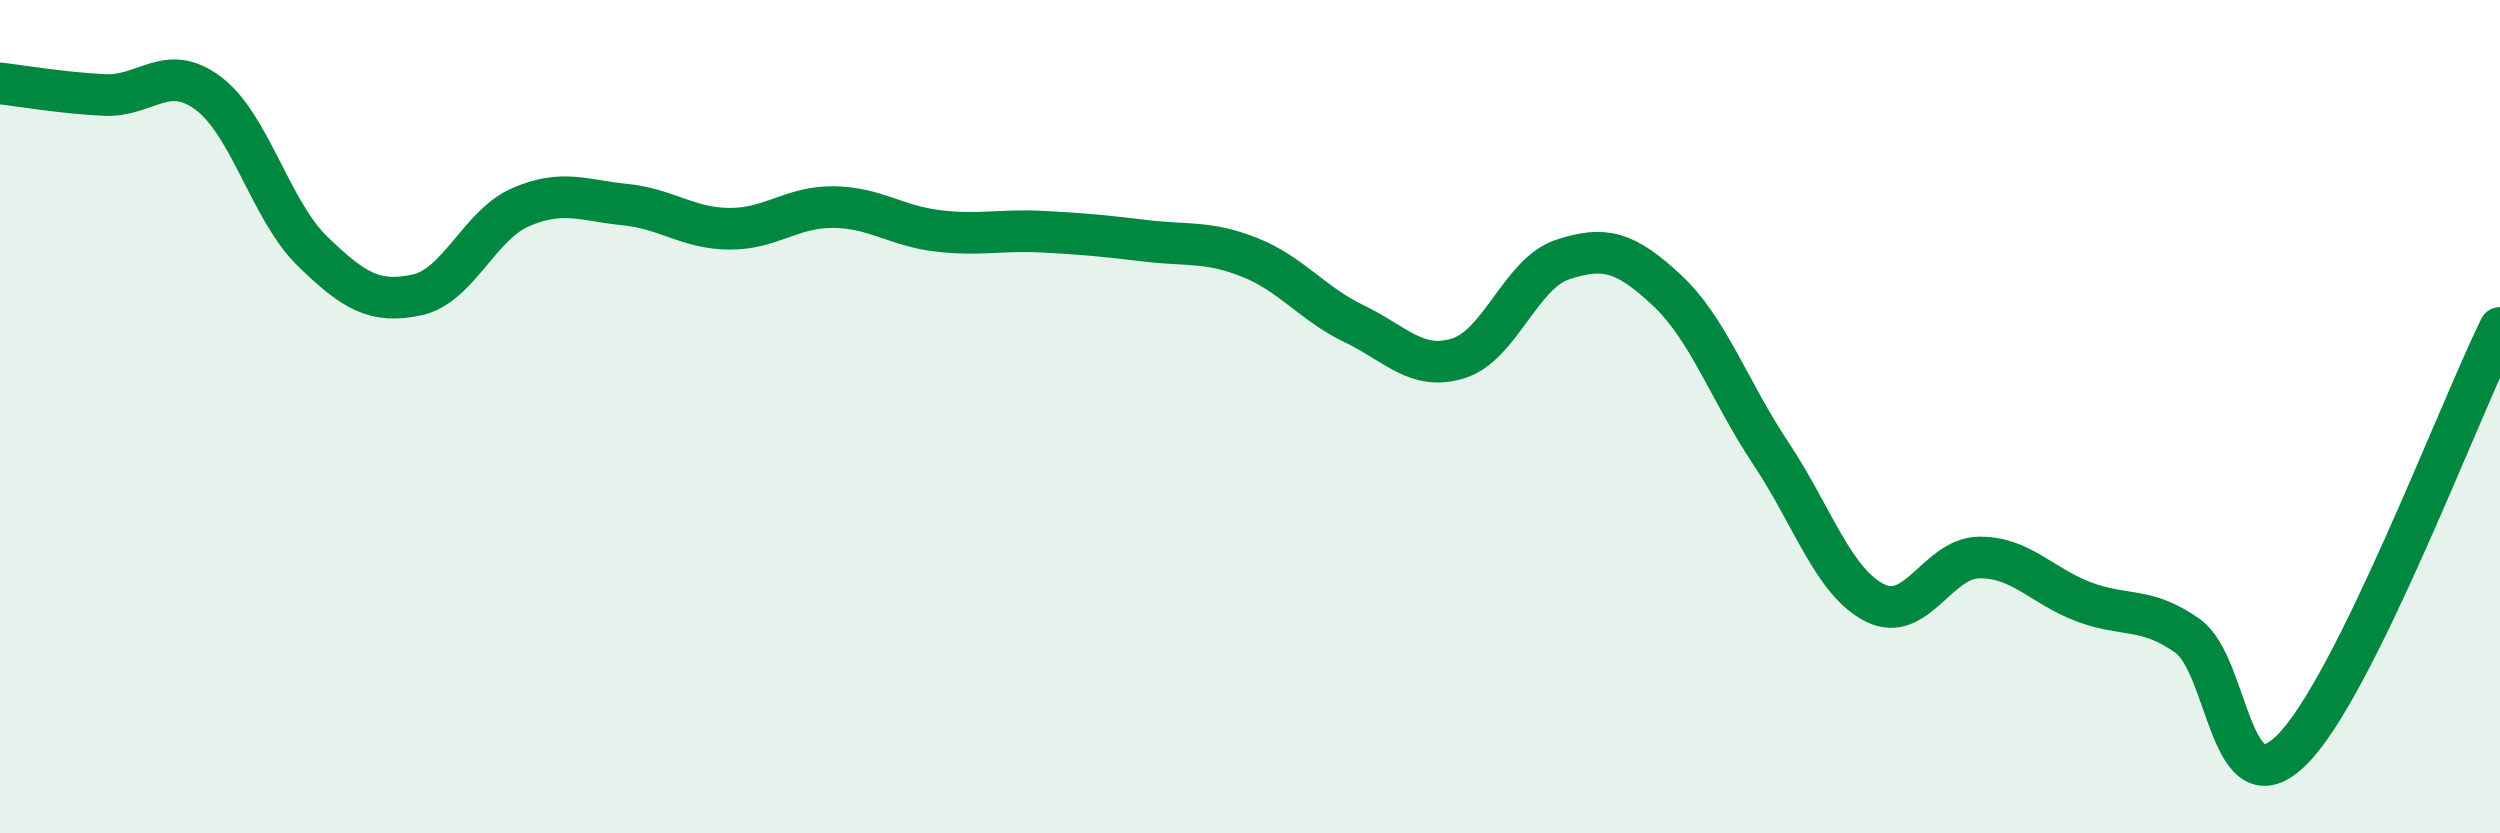
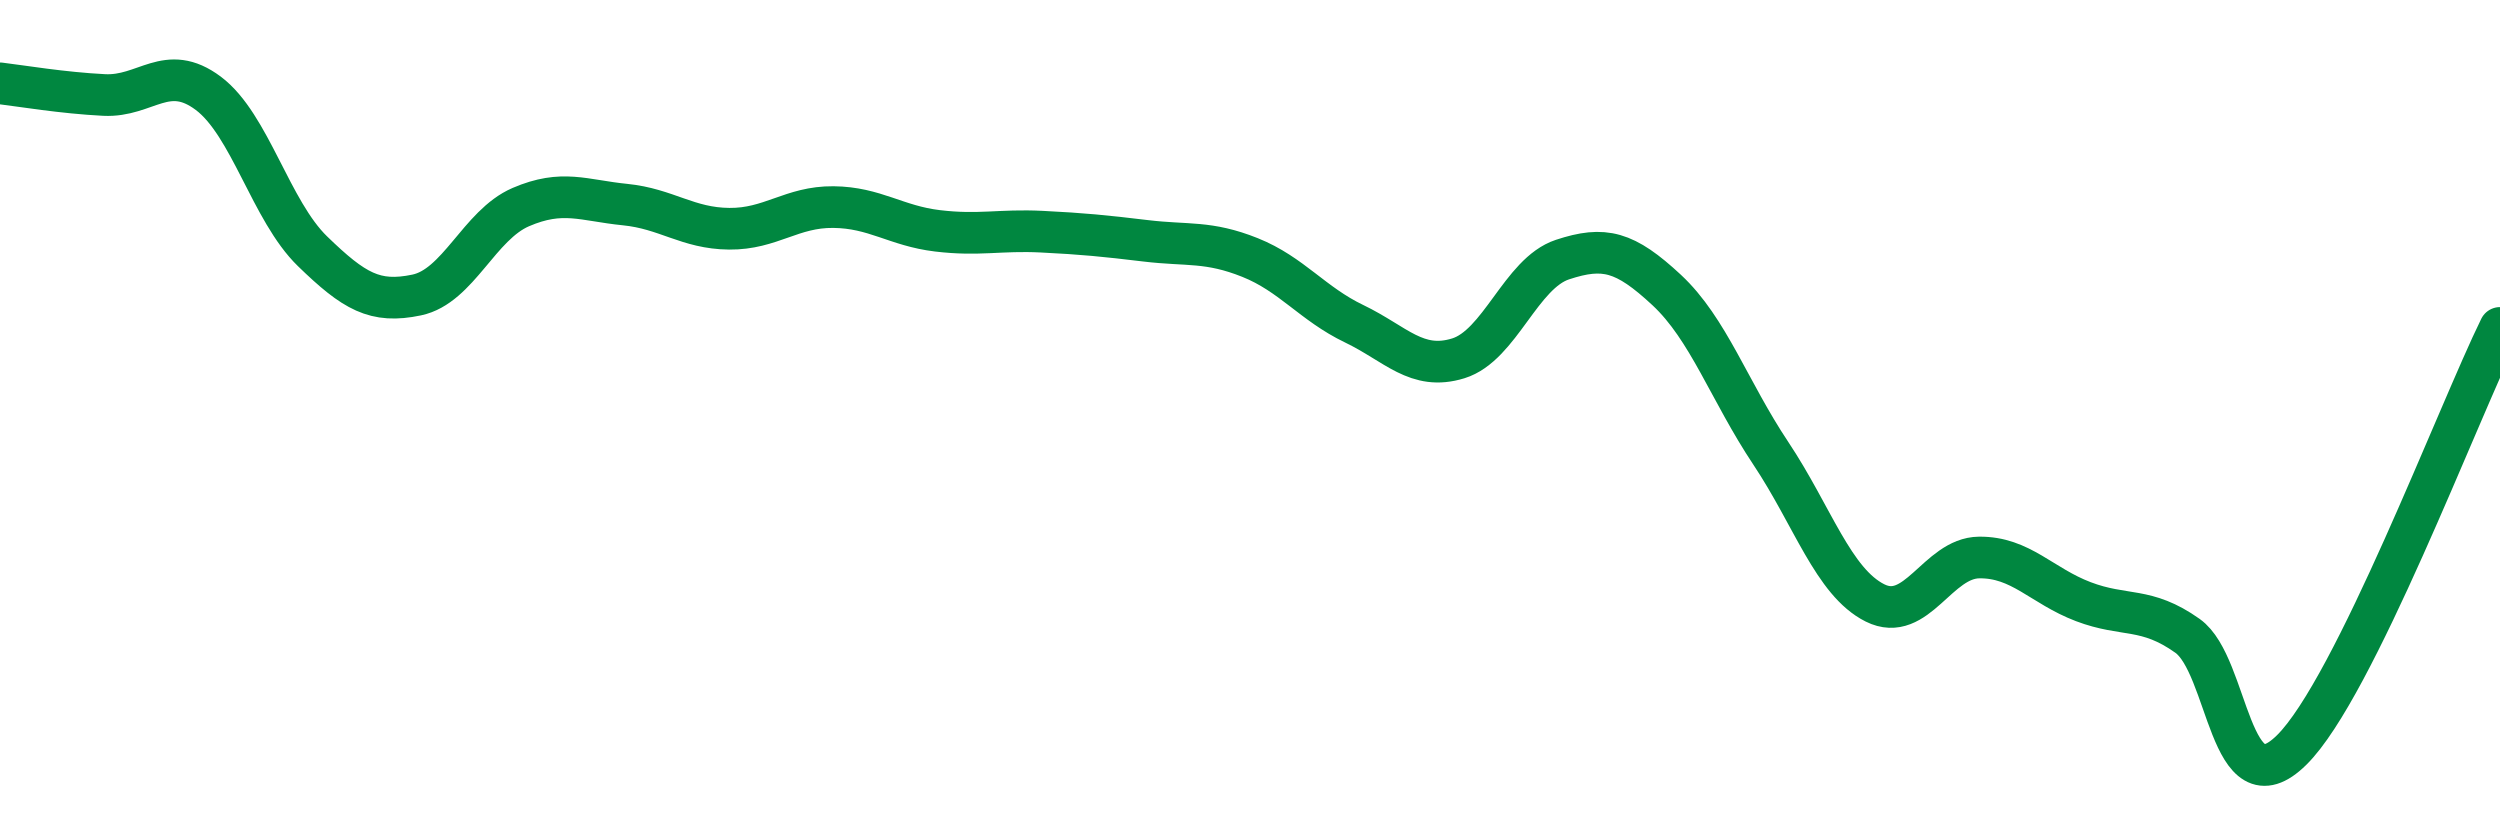
<svg xmlns="http://www.w3.org/2000/svg" width="60" height="20" viewBox="0 0 60 20">
-   <path d="M 0,2 C 0.5,2.06 1.5,2.23 2.5,2.28 C 3.5,2.33 4,1.49 5,2.24 C 6,2.99 6.5,5.06 7.5,6.03 C 8.5,7 9,7.29 10,7.08 C 11,6.87 11.5,5.4 12.5,4.97 C 13.5,4.54 14,4.81 15,4.91 C 16,5.01 16.5,5.48 17.5,5.49 C 18.5,5.5 19,4.96 20,4.97 C 21,4.98 21.5,5.42 22.5,5.54 C 23.5,5.66 24,5.51 25,5.56 C 26,5.61 26.5,5.66 27.5,5.78 C 28.5,5.9 29,5.78 30,6.18 C 31,6.58 31.5,7.29 32.5,7.77 C 33.5,8.25 34,8.91 35,8.6 C 36,8.29 36.5,6.56 37.5,6.23 C 38.5,5.9 39,6.03 40,6.96 C 41,7.89 41.5,9.38 42.5,10.88 C 43.5,12.38 44,13.97 45,14.47 C 46,14.97 46.5,13.39 47.5,13.38 C 48.5,13.37 49,14.06 50,14.44 C 51,14.82 51.5,14.55 52.5,15.26 C 53.5,15.97 53.5,19.48 55,18 C 56.5,16.52 59,9.9 60,7.87L60 20L0 20Z" fill="#008740" opacity="0.1" stroke-linecap="round" stroke-linejoin="round" />
  <path d="M 0,2 C 0.5,2.06 1.5,2.23 2.5,2.28 C 3.5,2.33 4,1.49 5,2.24 C 6,2.99 6.5,5.06 7.5,6.03 C 8.5,7 9,7.29 10,7.08 C 11,6.87 11.5,5.4 12.5,4.97 C 13.5,4.54 14,4.81 15,4.91 C 16,5.01 16.5,5.48 17.5,5.49 C 18.5,5.5 19,4.96 20,4.97 C 21,4.98 21.5,5.42 22.5,5.54 C 23.5,5.66 24,5.51 25,5.56 C 26,5.61 26.5,5.66 27.5,5.78 C 28.5,5.9 29,5.78 30,6.18 C 31,6.58 31.5,7.29 32.5,7.77 C 33.5,8.25 34,8.91 35,8.6 C 36,8.29 36.5,6.56 37.5,6.23 C 38.5,5.9 39,6.03 40,6.96 C 41,7.89 41.5,9.38 42.5,10.88 C 43.5,12.38 44,13.97 45,14.47 C 46,14.97 46.5,13.39 47.5,13.38 C 48.5,13.37 49,14.06 50,14.44 C 51,14.82 51.5,14.55 52.5,15.26 C 53.5,15.97 53.5,19.48 55,18 C 56.5,16.52 59,9.9 60,7.87" stroke="#008740" stroke-width="1" fill="none" stroke-linecap="round" stroke-linejoin="round" />
</svg>